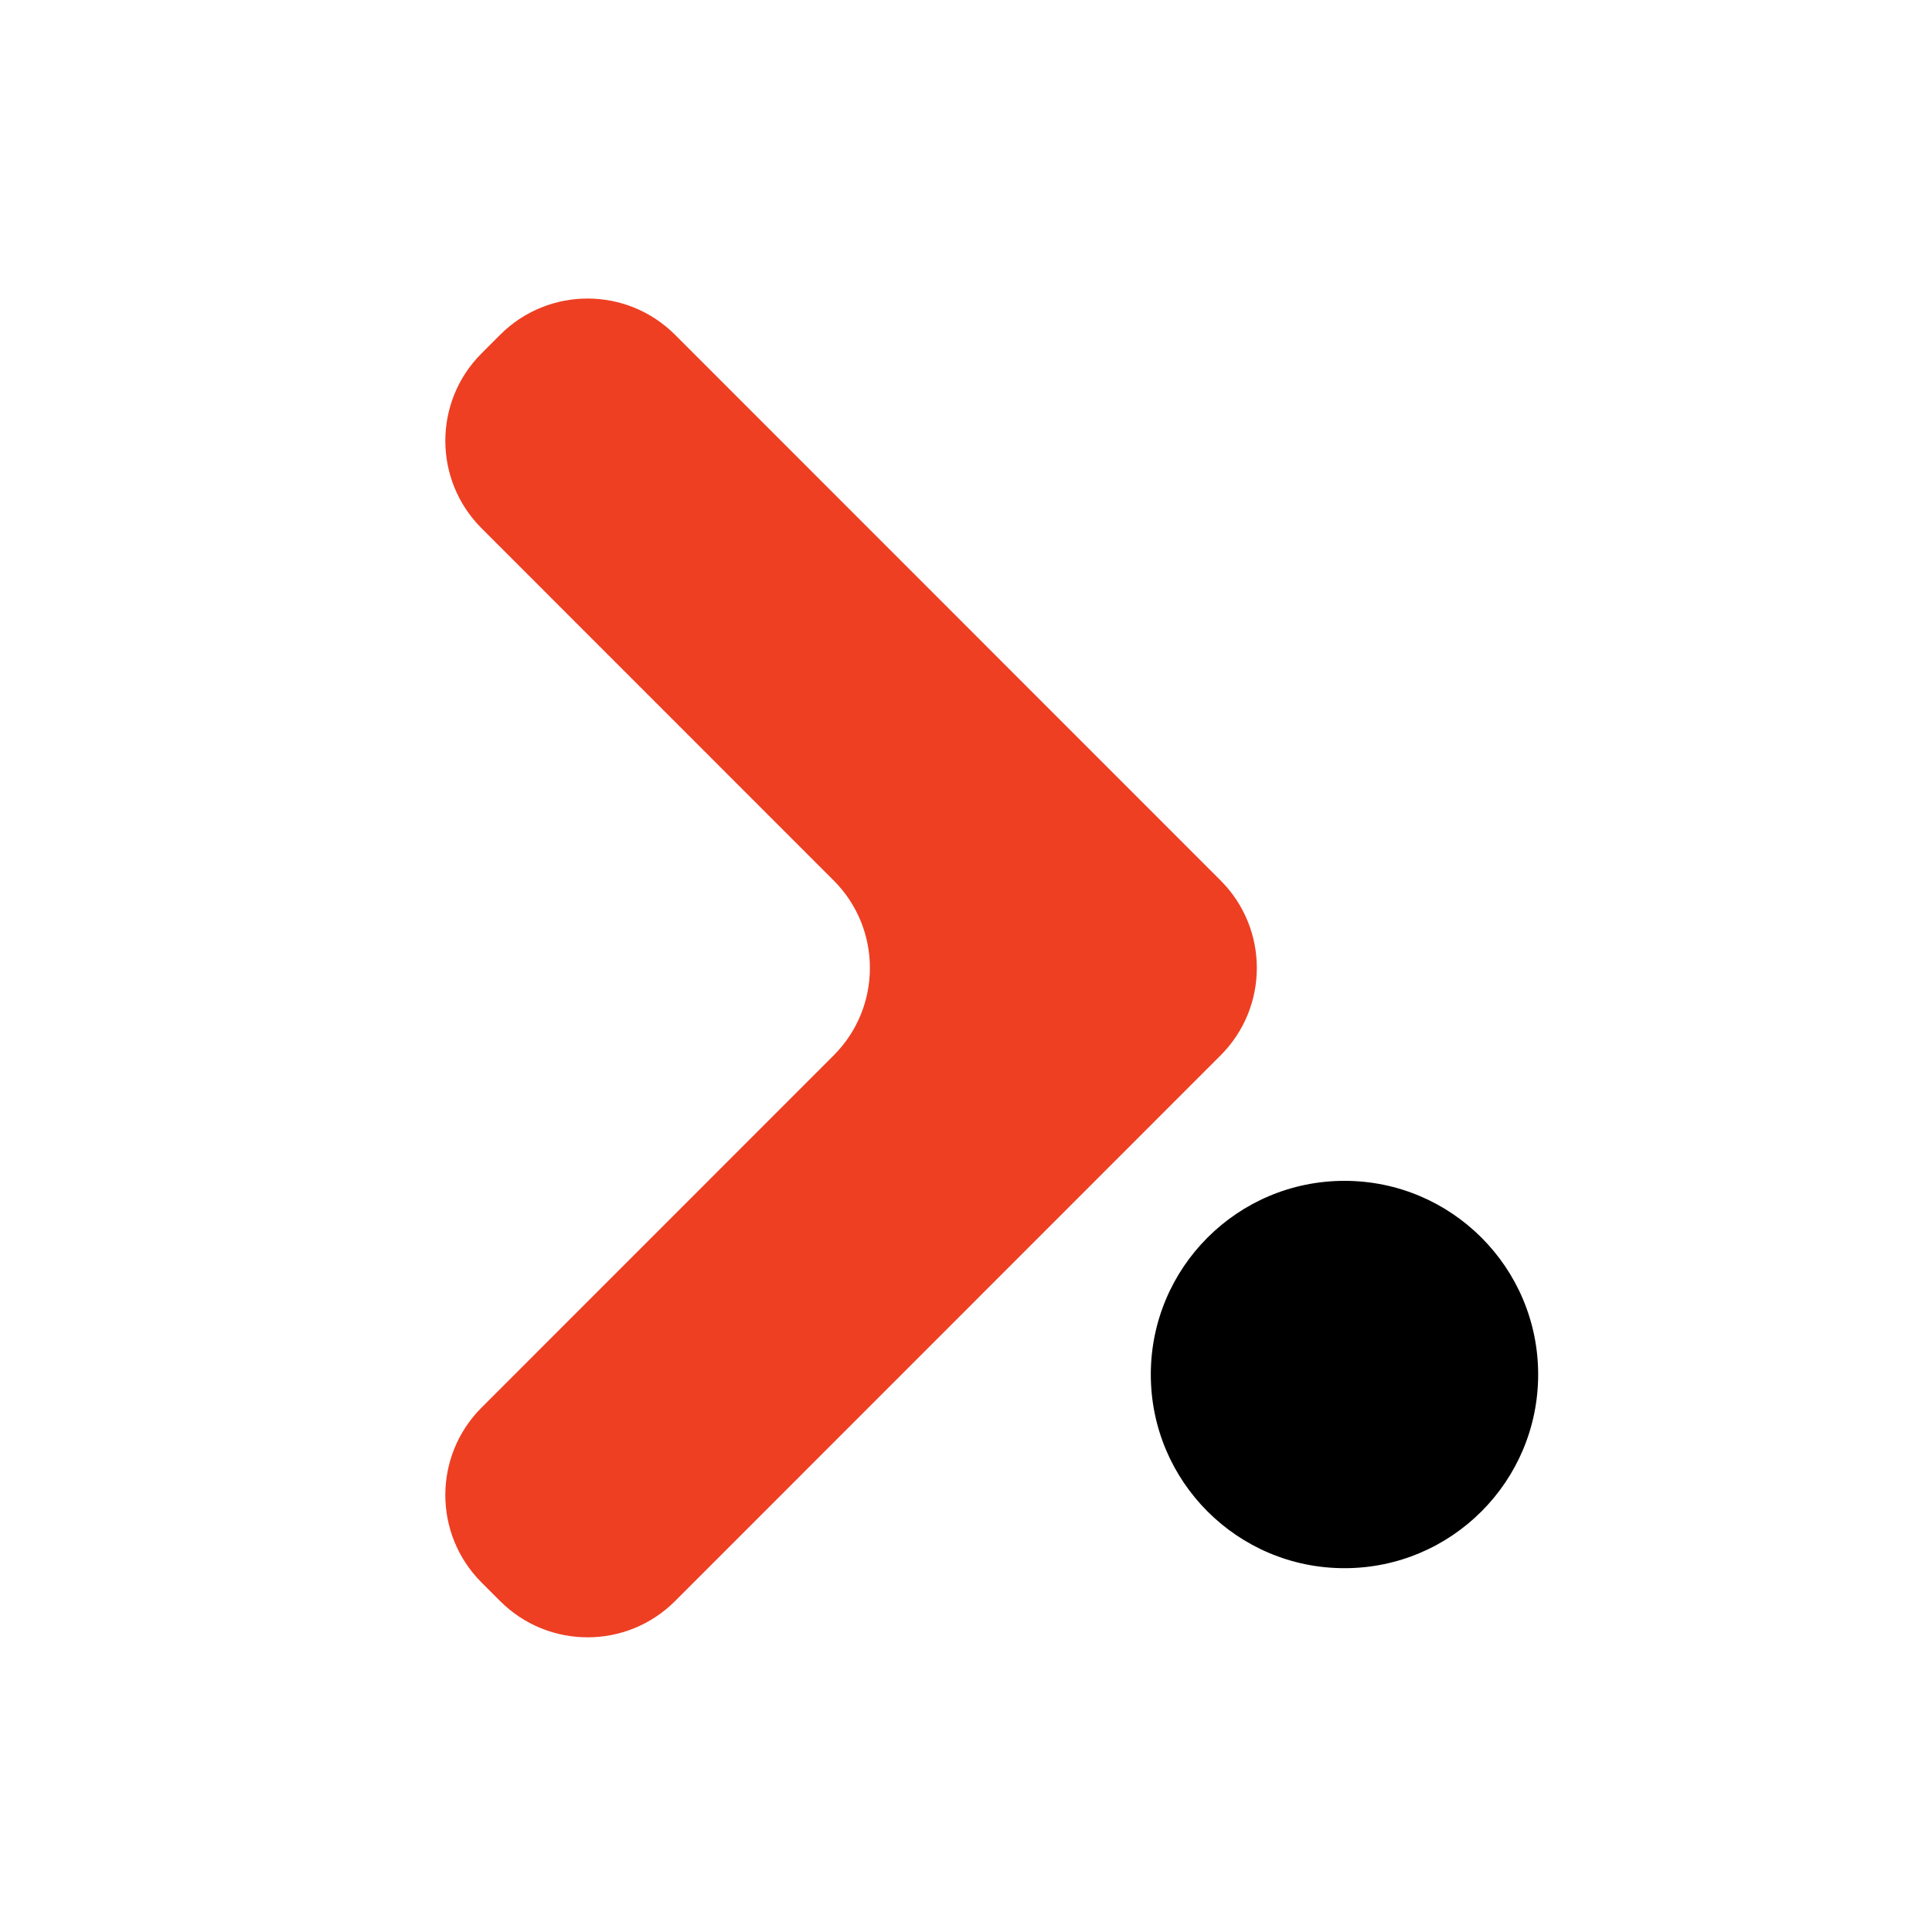
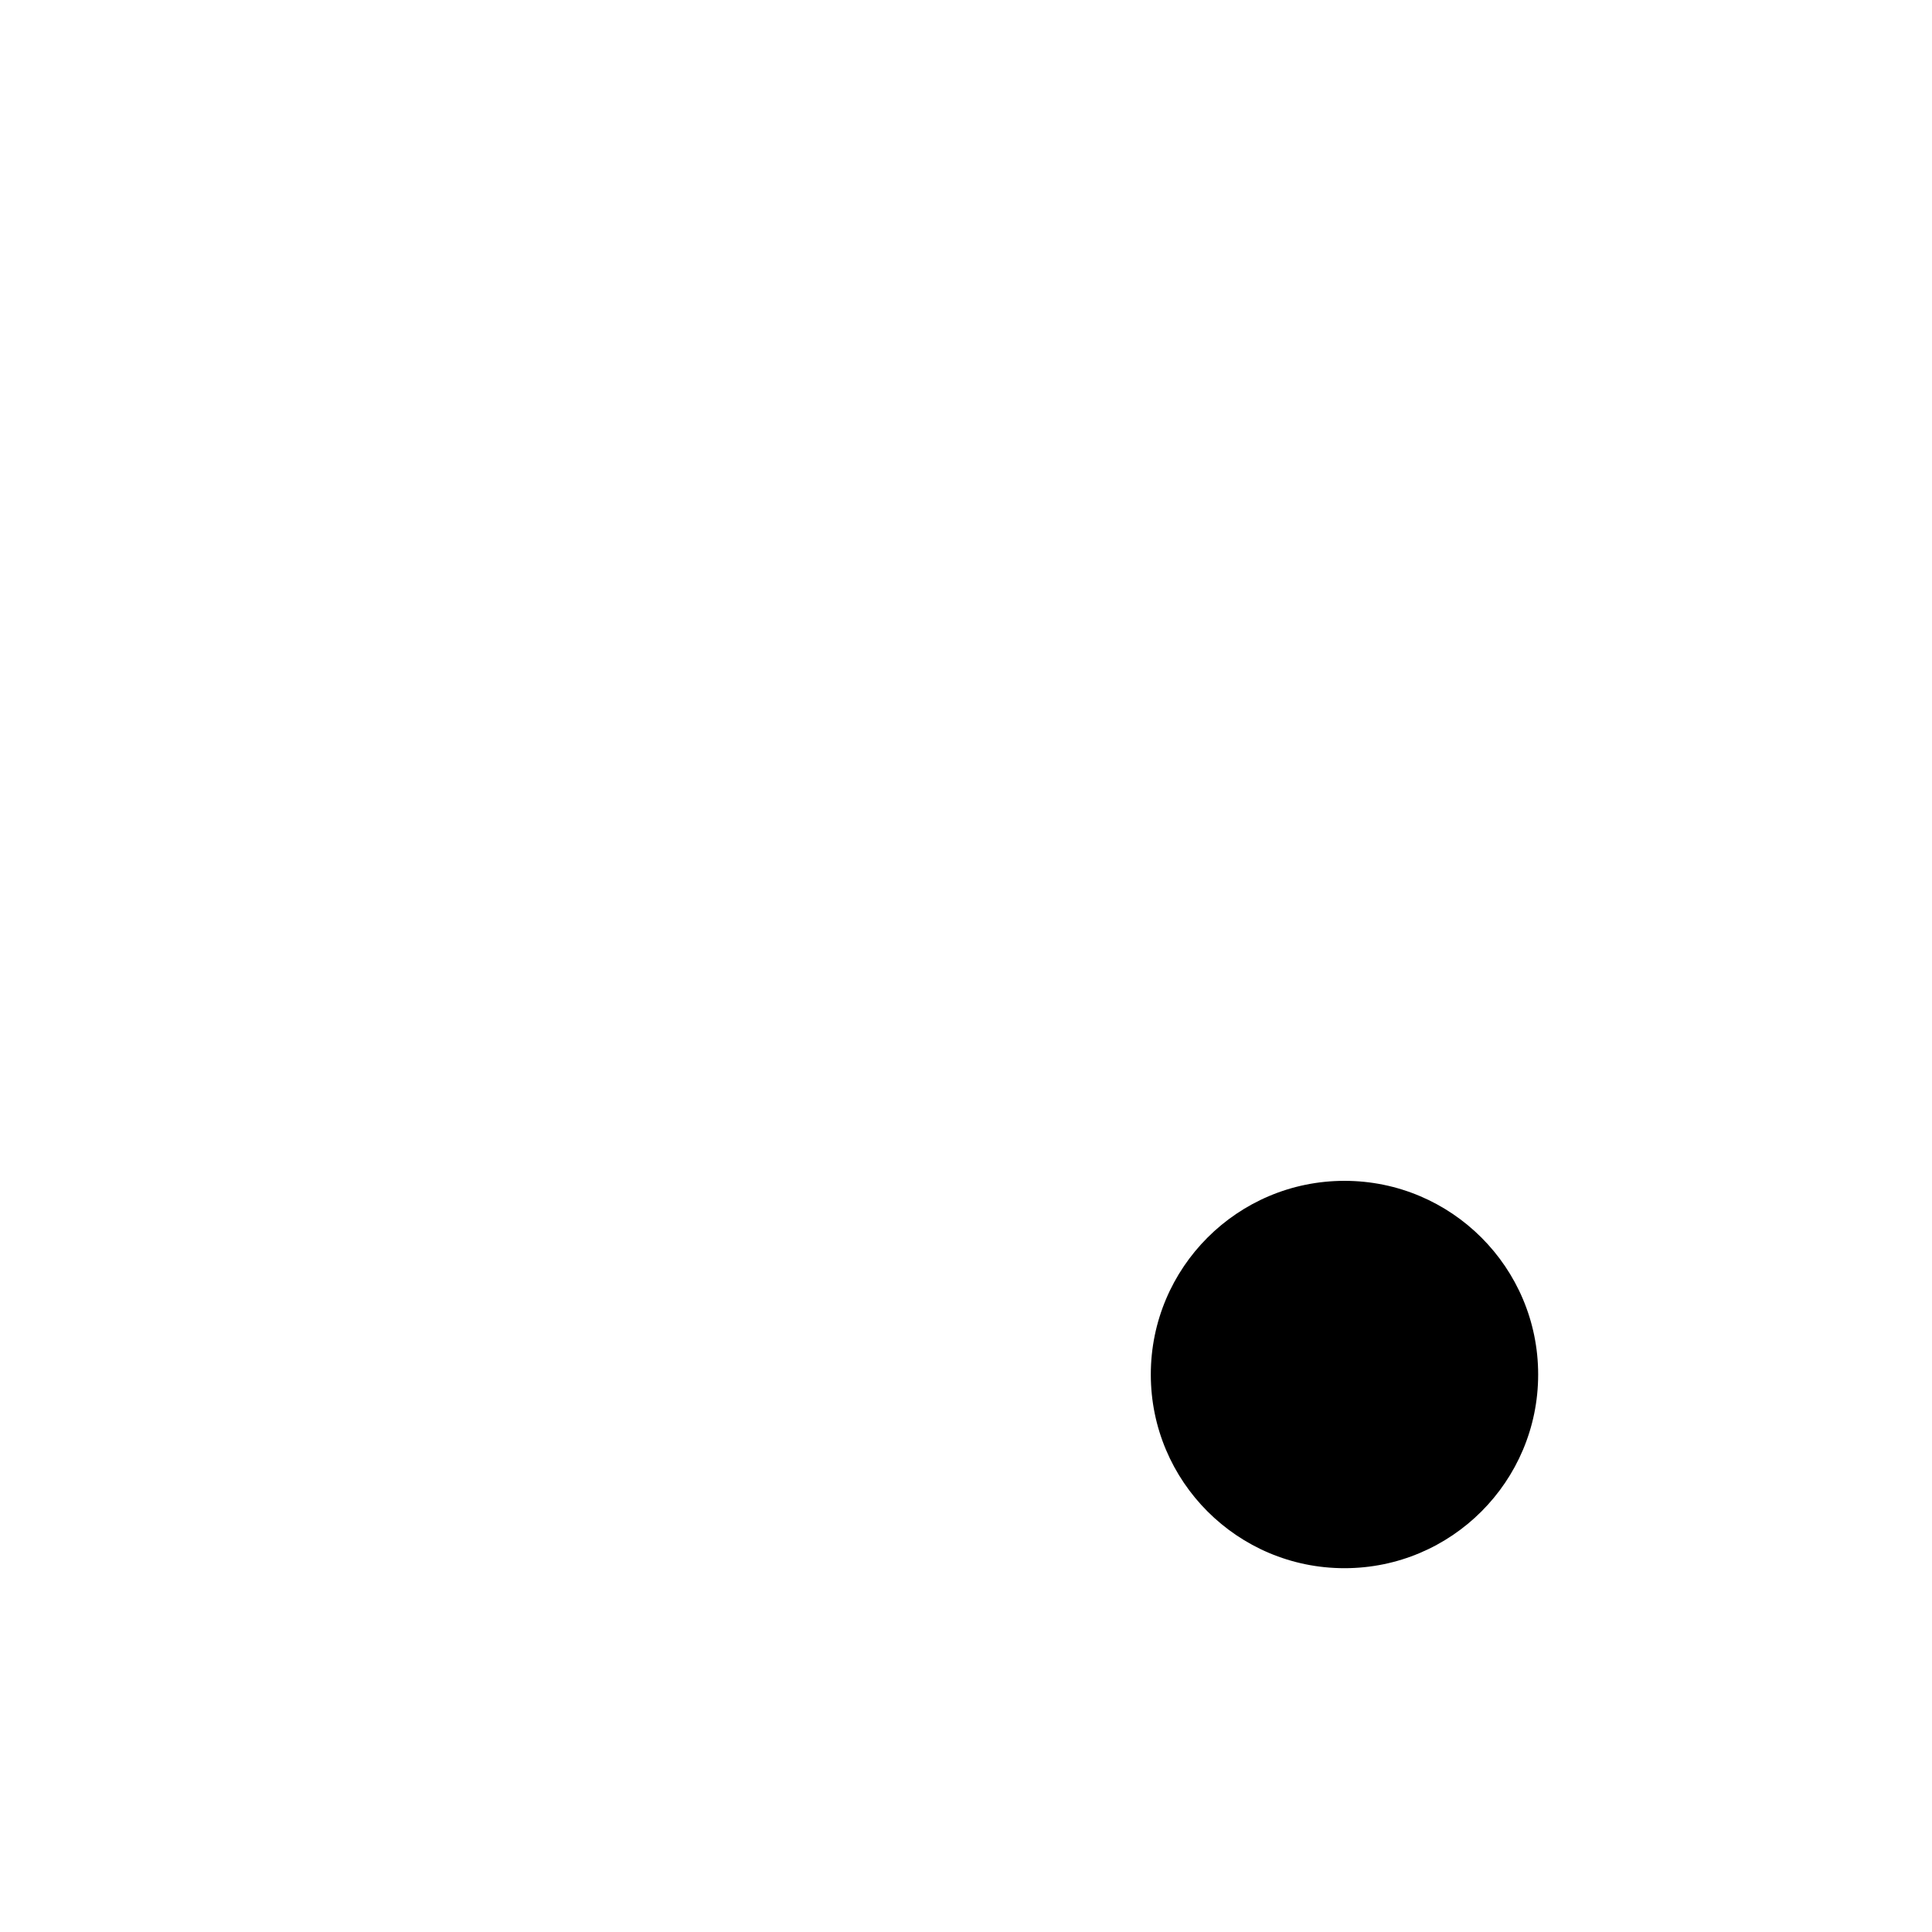
<svg xmlns="http://www.w3.org/2000/svg" width="500" height="500" viewBox="0 0 500 500" fill="none">
  <circle cx="347.951" cy="355.724" r="50.123" fill="black" />
-   <path d="M129.438 86.637L124.618 91.459C112.125 103.955 112.125 124.211 124.618 136.707L215.76 227.876C228.253 240.372 228.253 260.628 215.76 273.124L124.618 364.293C112.125 376.789 112.125 397.045 124.618 409.541L129.438 414.363C141.936 426.864 162.202 426.864 174.7 414.363L315.898 273.124C328.391 260.628 328.391 240.372 315.898 227.876L174.7 86.637C162.202 74.136 141.936 74.136 129.438 86.637Z" fill="#EE3F23" />
</svg>